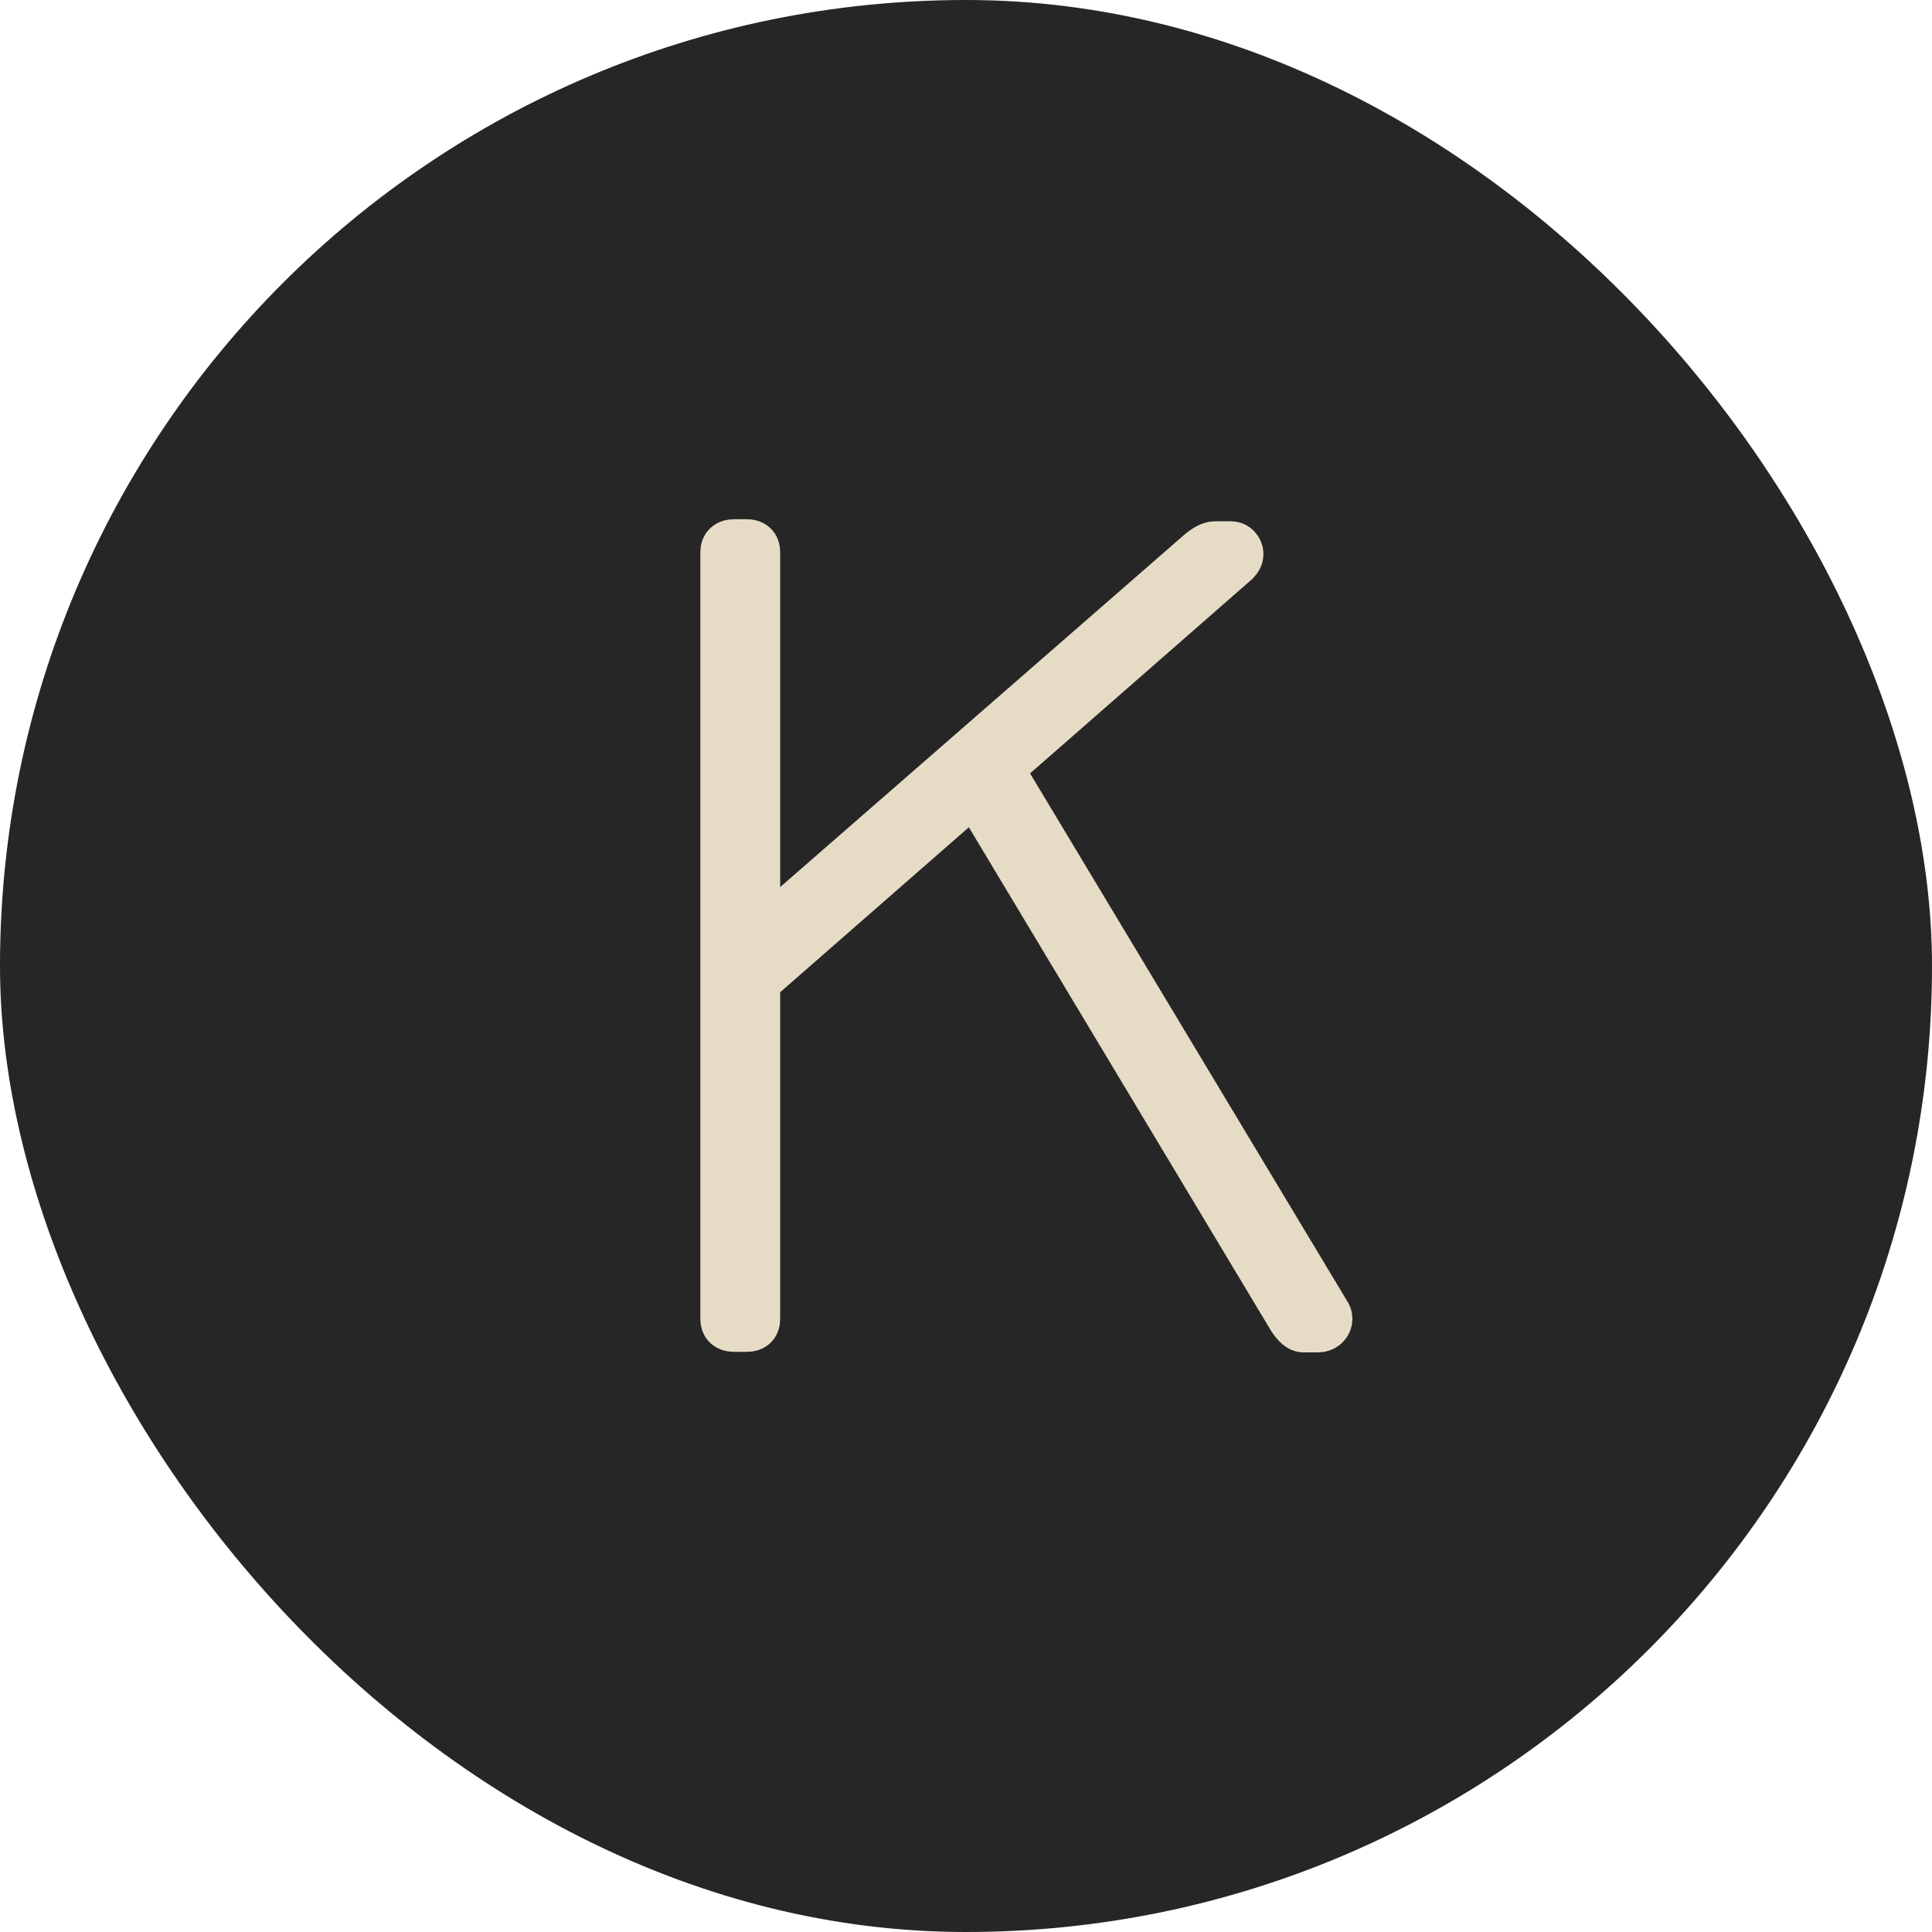
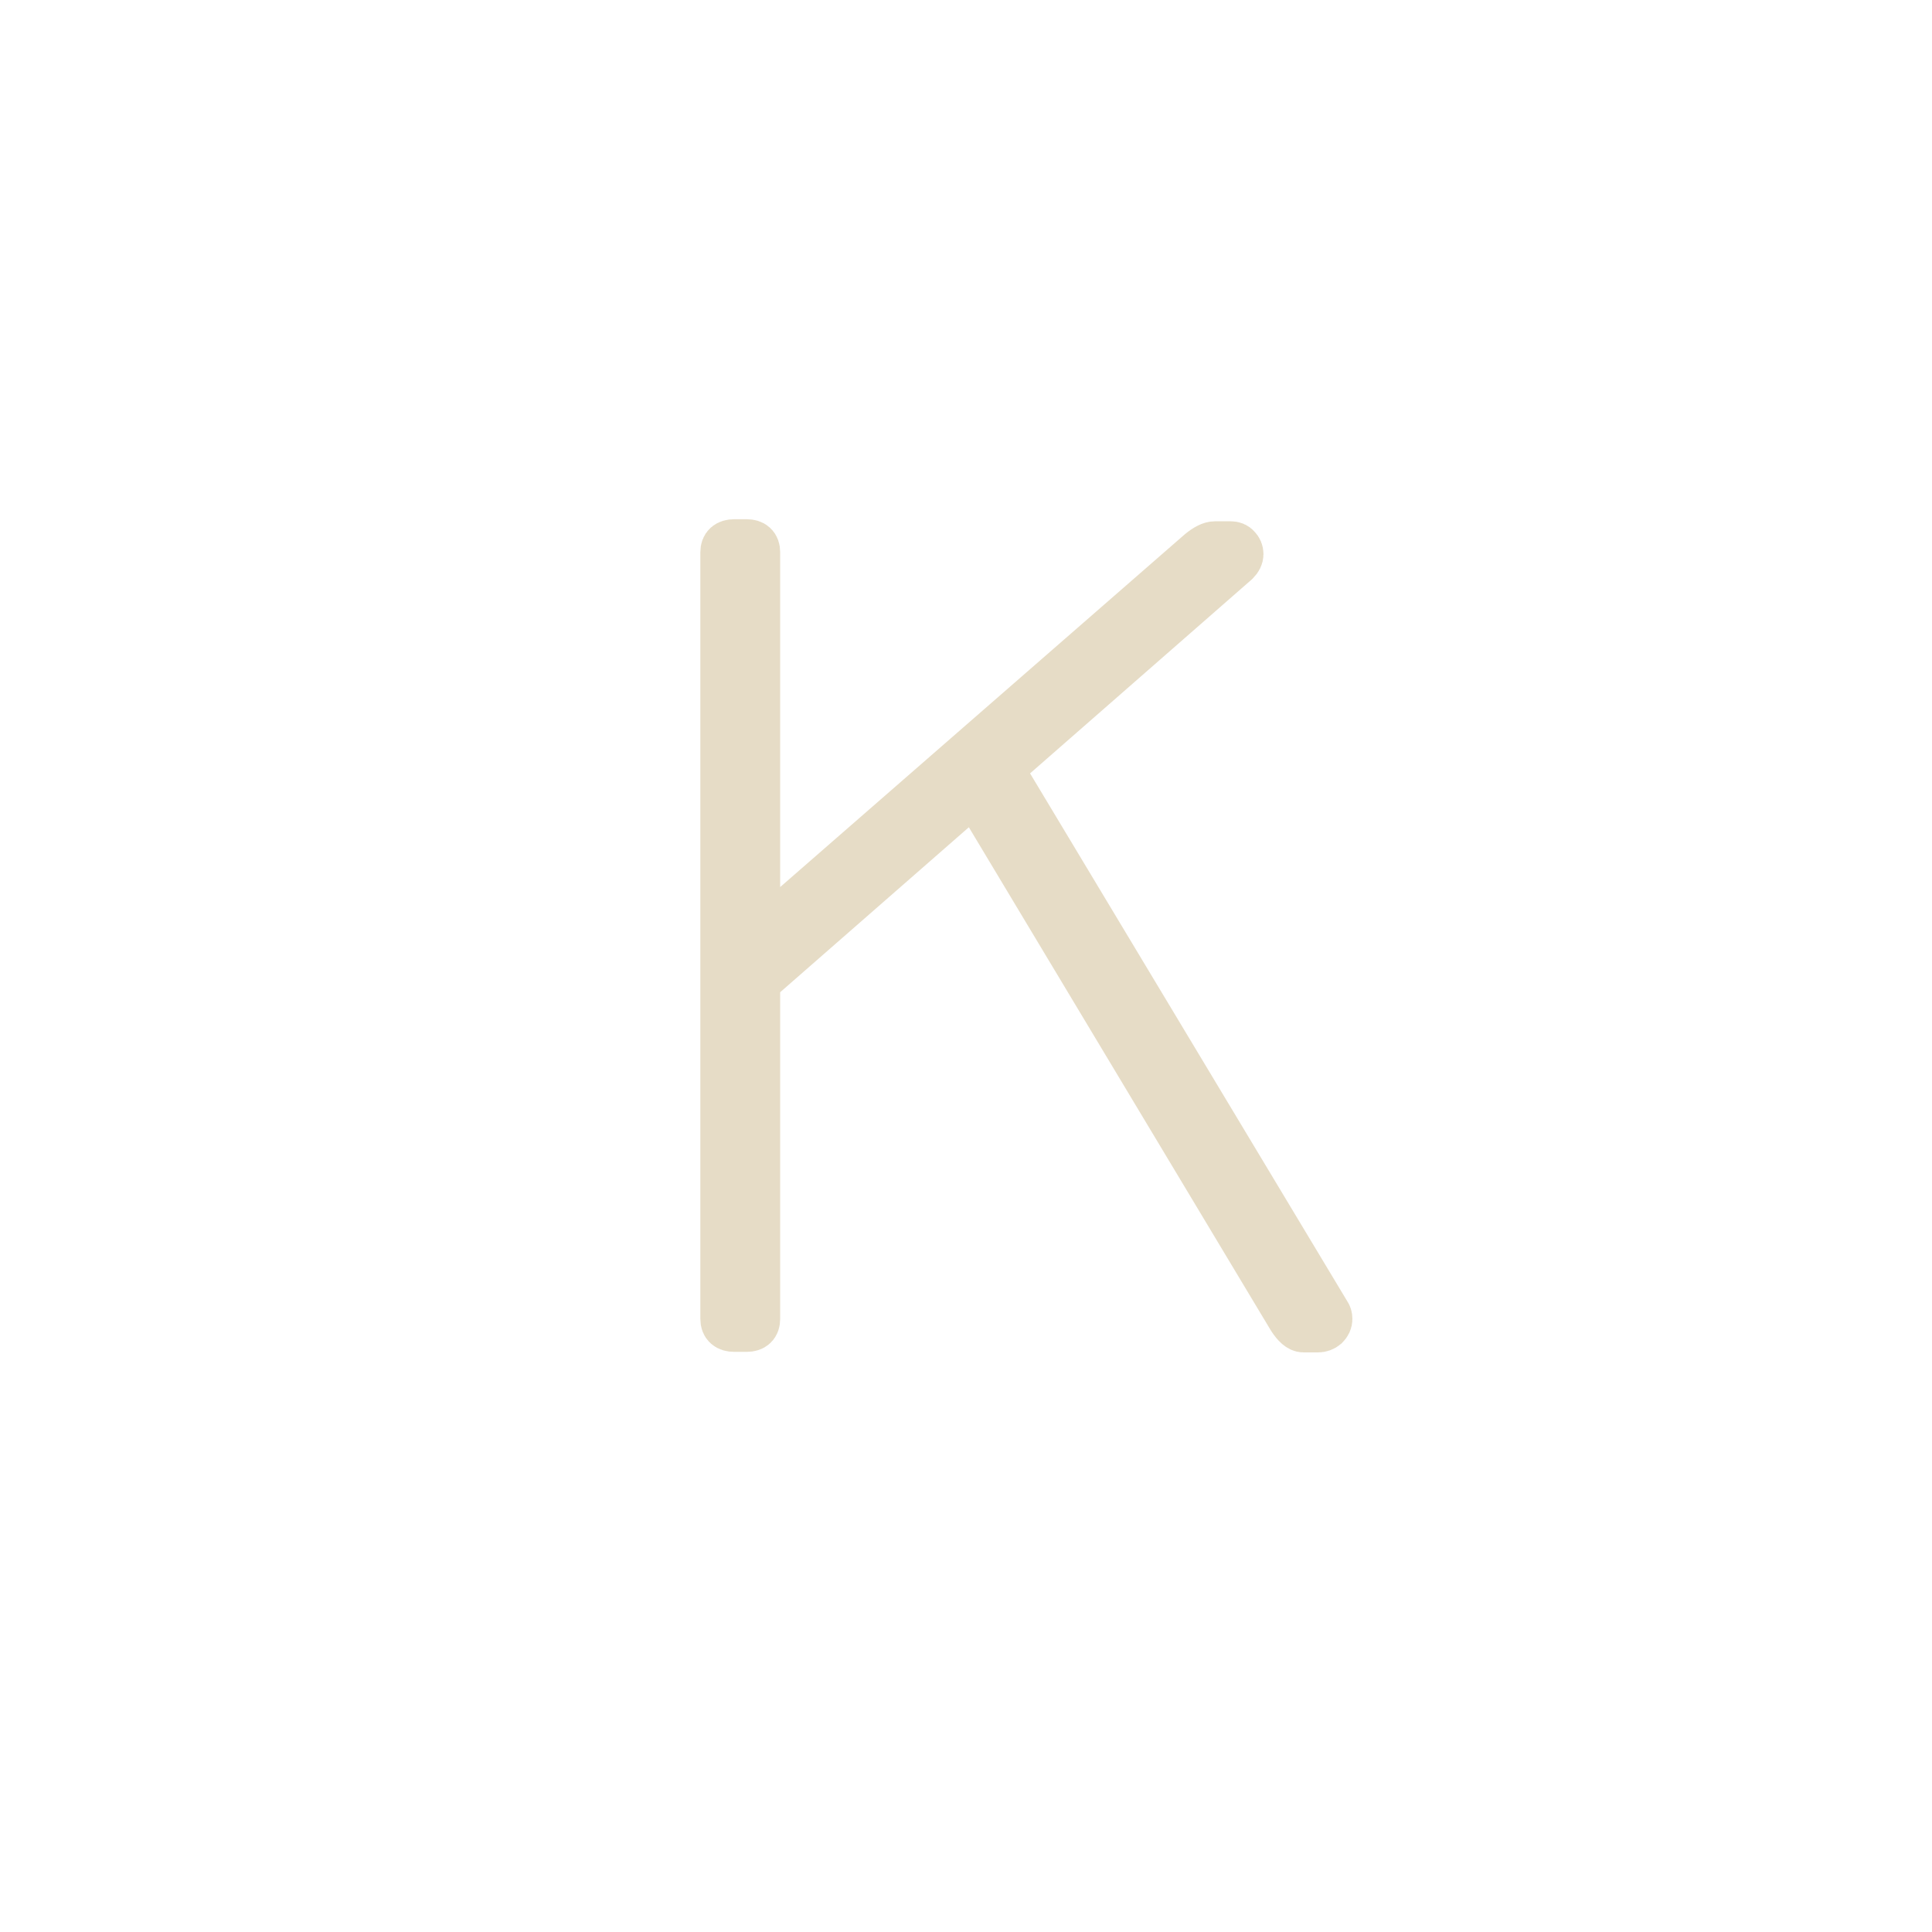
<svg xmlns="http://www.w3.org/2000/svg" width="32" height="32" viewBox="0 0 32 32" fill="none">
-   <rect width="32" height="32" rx="16" fill="#262626" />
  <path d="M21.974 21.762C21.991 21.784 22 21.813 22 21.847C22 21.887 21.983 21.923 21.949 21.957C21.914 21.986 21.874 22 21.829 22H21.589C21.532 22 21.466 21.943 21.392 21.83L16.144 13.086L12.522 16.253V21.847C12.522 21.943 12.471 21.991 12.368 21.991H12.163C12.054 21.991 12 21.943 12 21.847V9.145C12 9.048 12.054 9 12.163 9H12.368C12.471 9 12.522 9.048 12.522 9.145V15.572L19.885 9.153C19.982 9.074 20.062 9.034 20.125 9.034H20.382C20.427 9.034 20.462 9.048 20.485 9.077C20.513 9.105 20.527 9.139 20.527 9.179C20.527 9.219 20.507 9.258 20.468 9.298L16.546 12.729L21.974 21.762Z" fill="#E6DCC6" stroke="#E6DCC6" stroke-width="0.8" />
</svg>